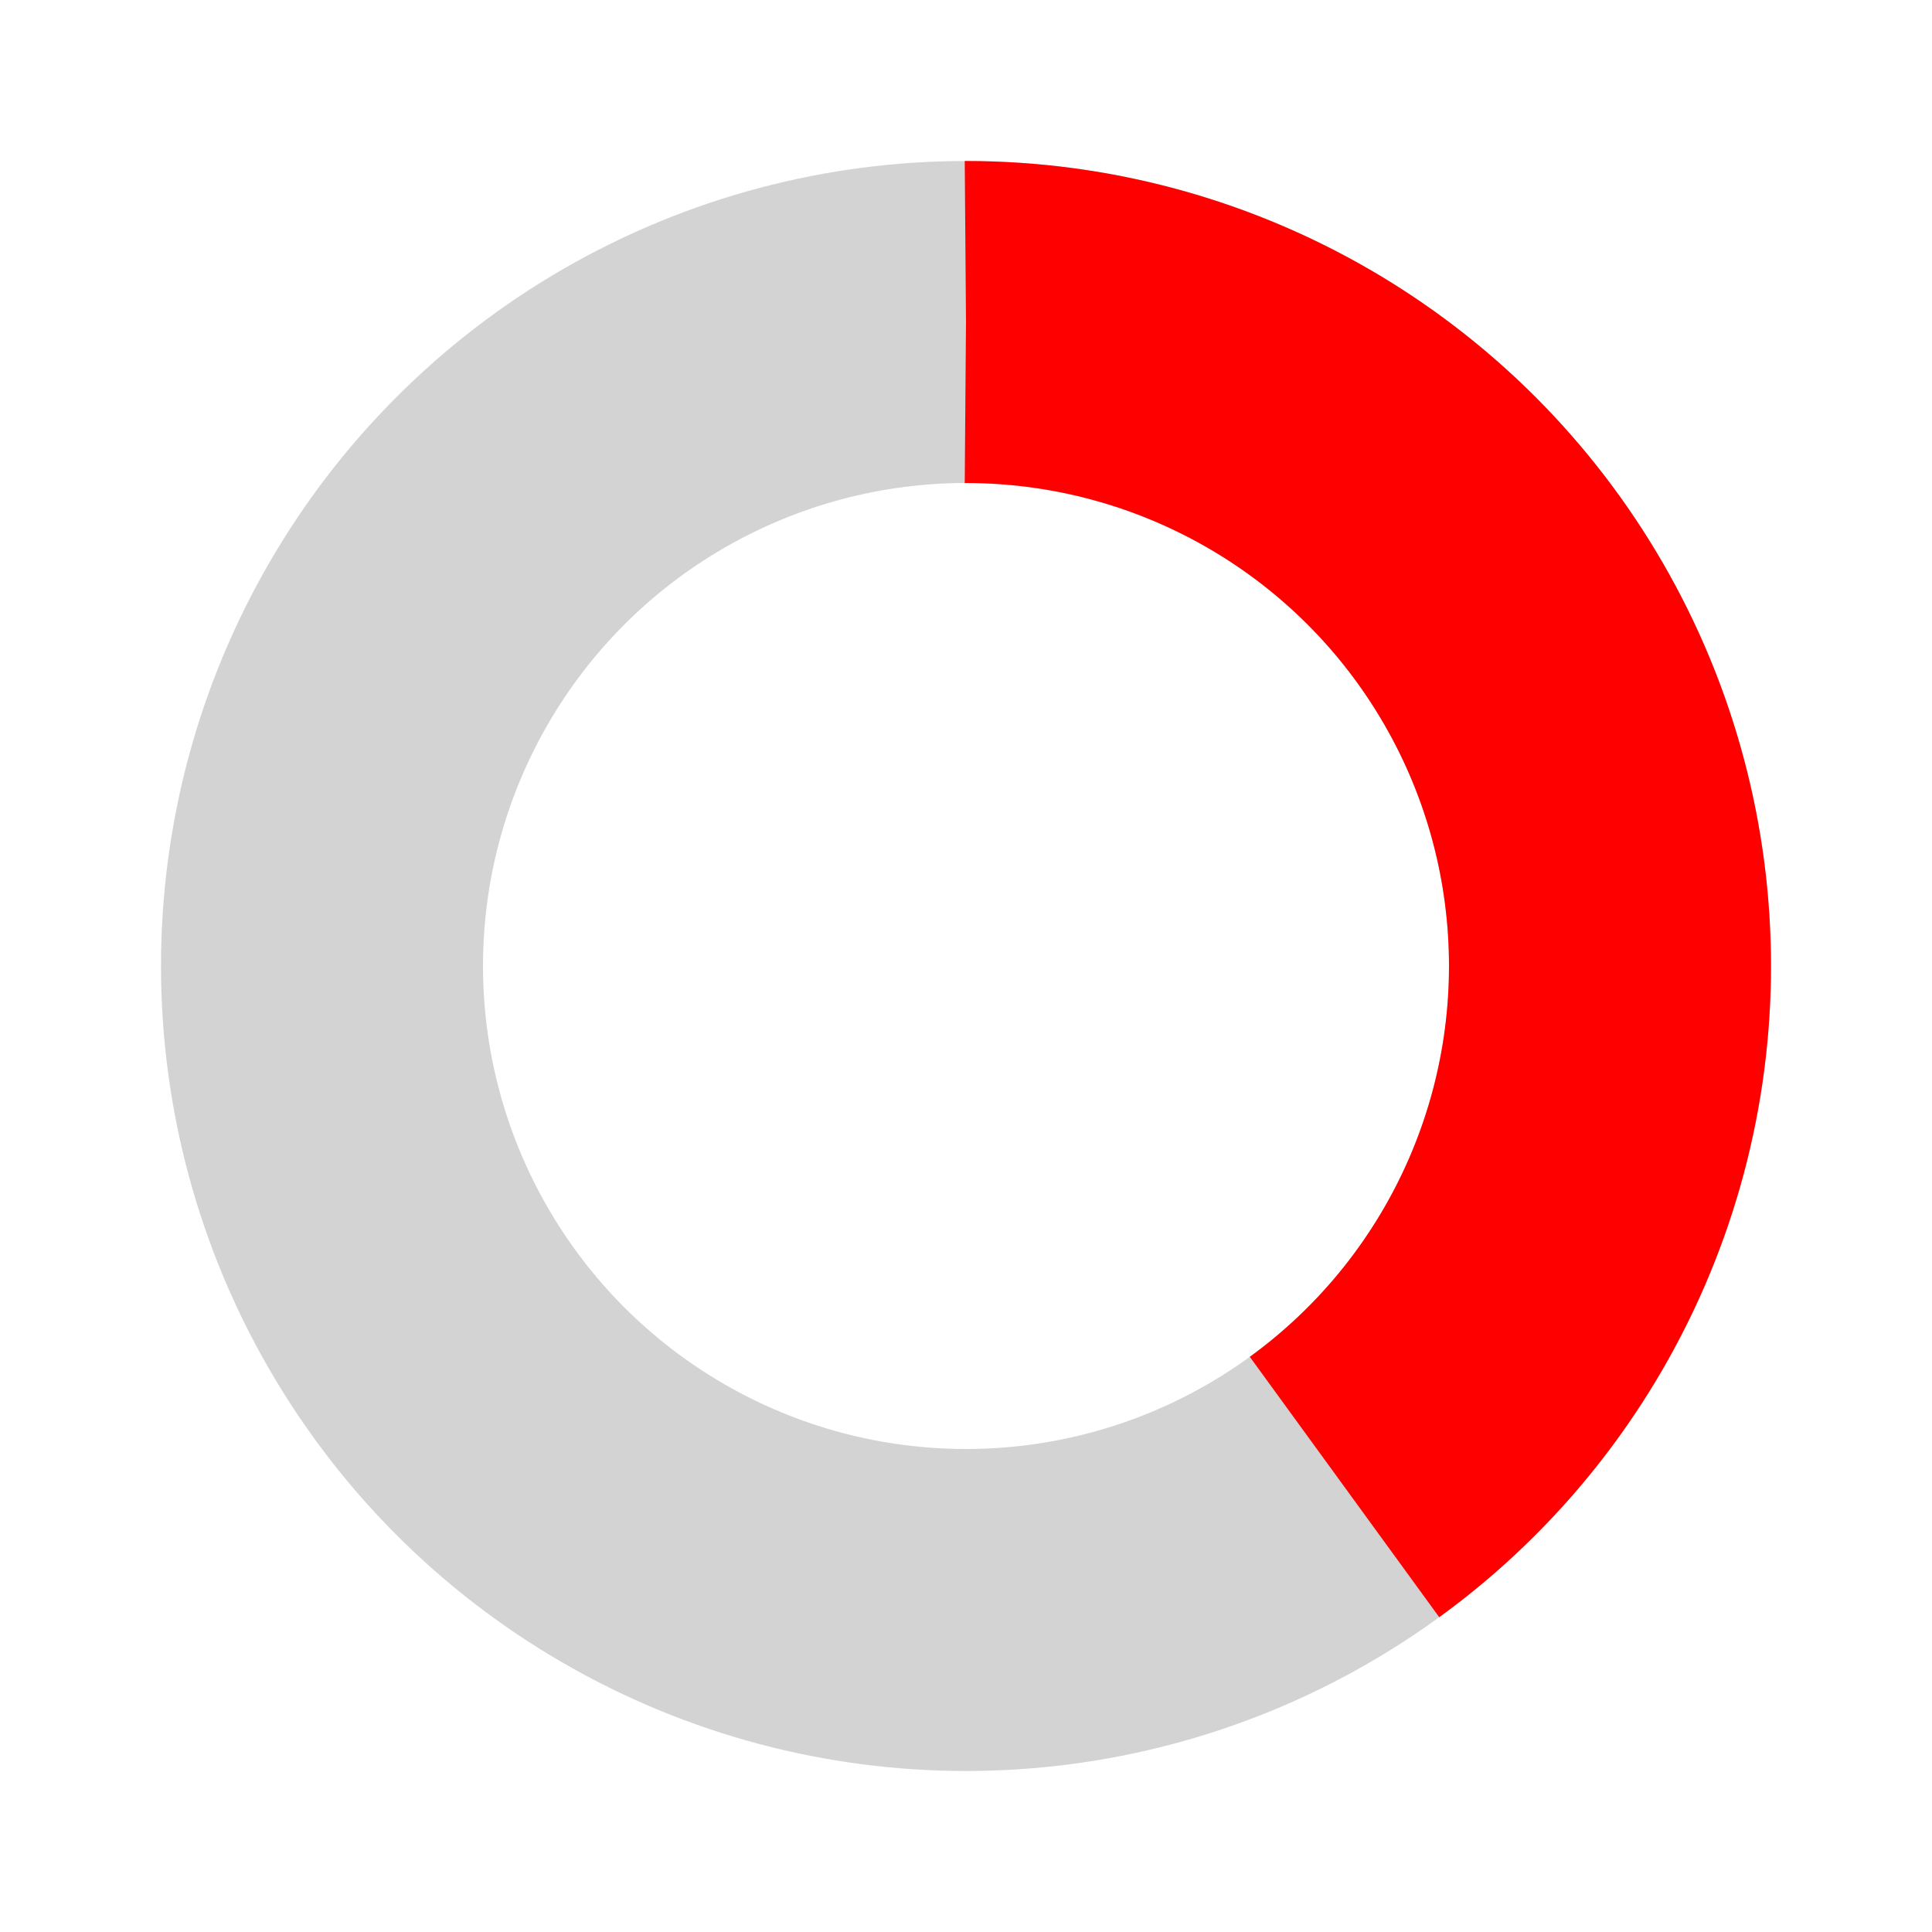
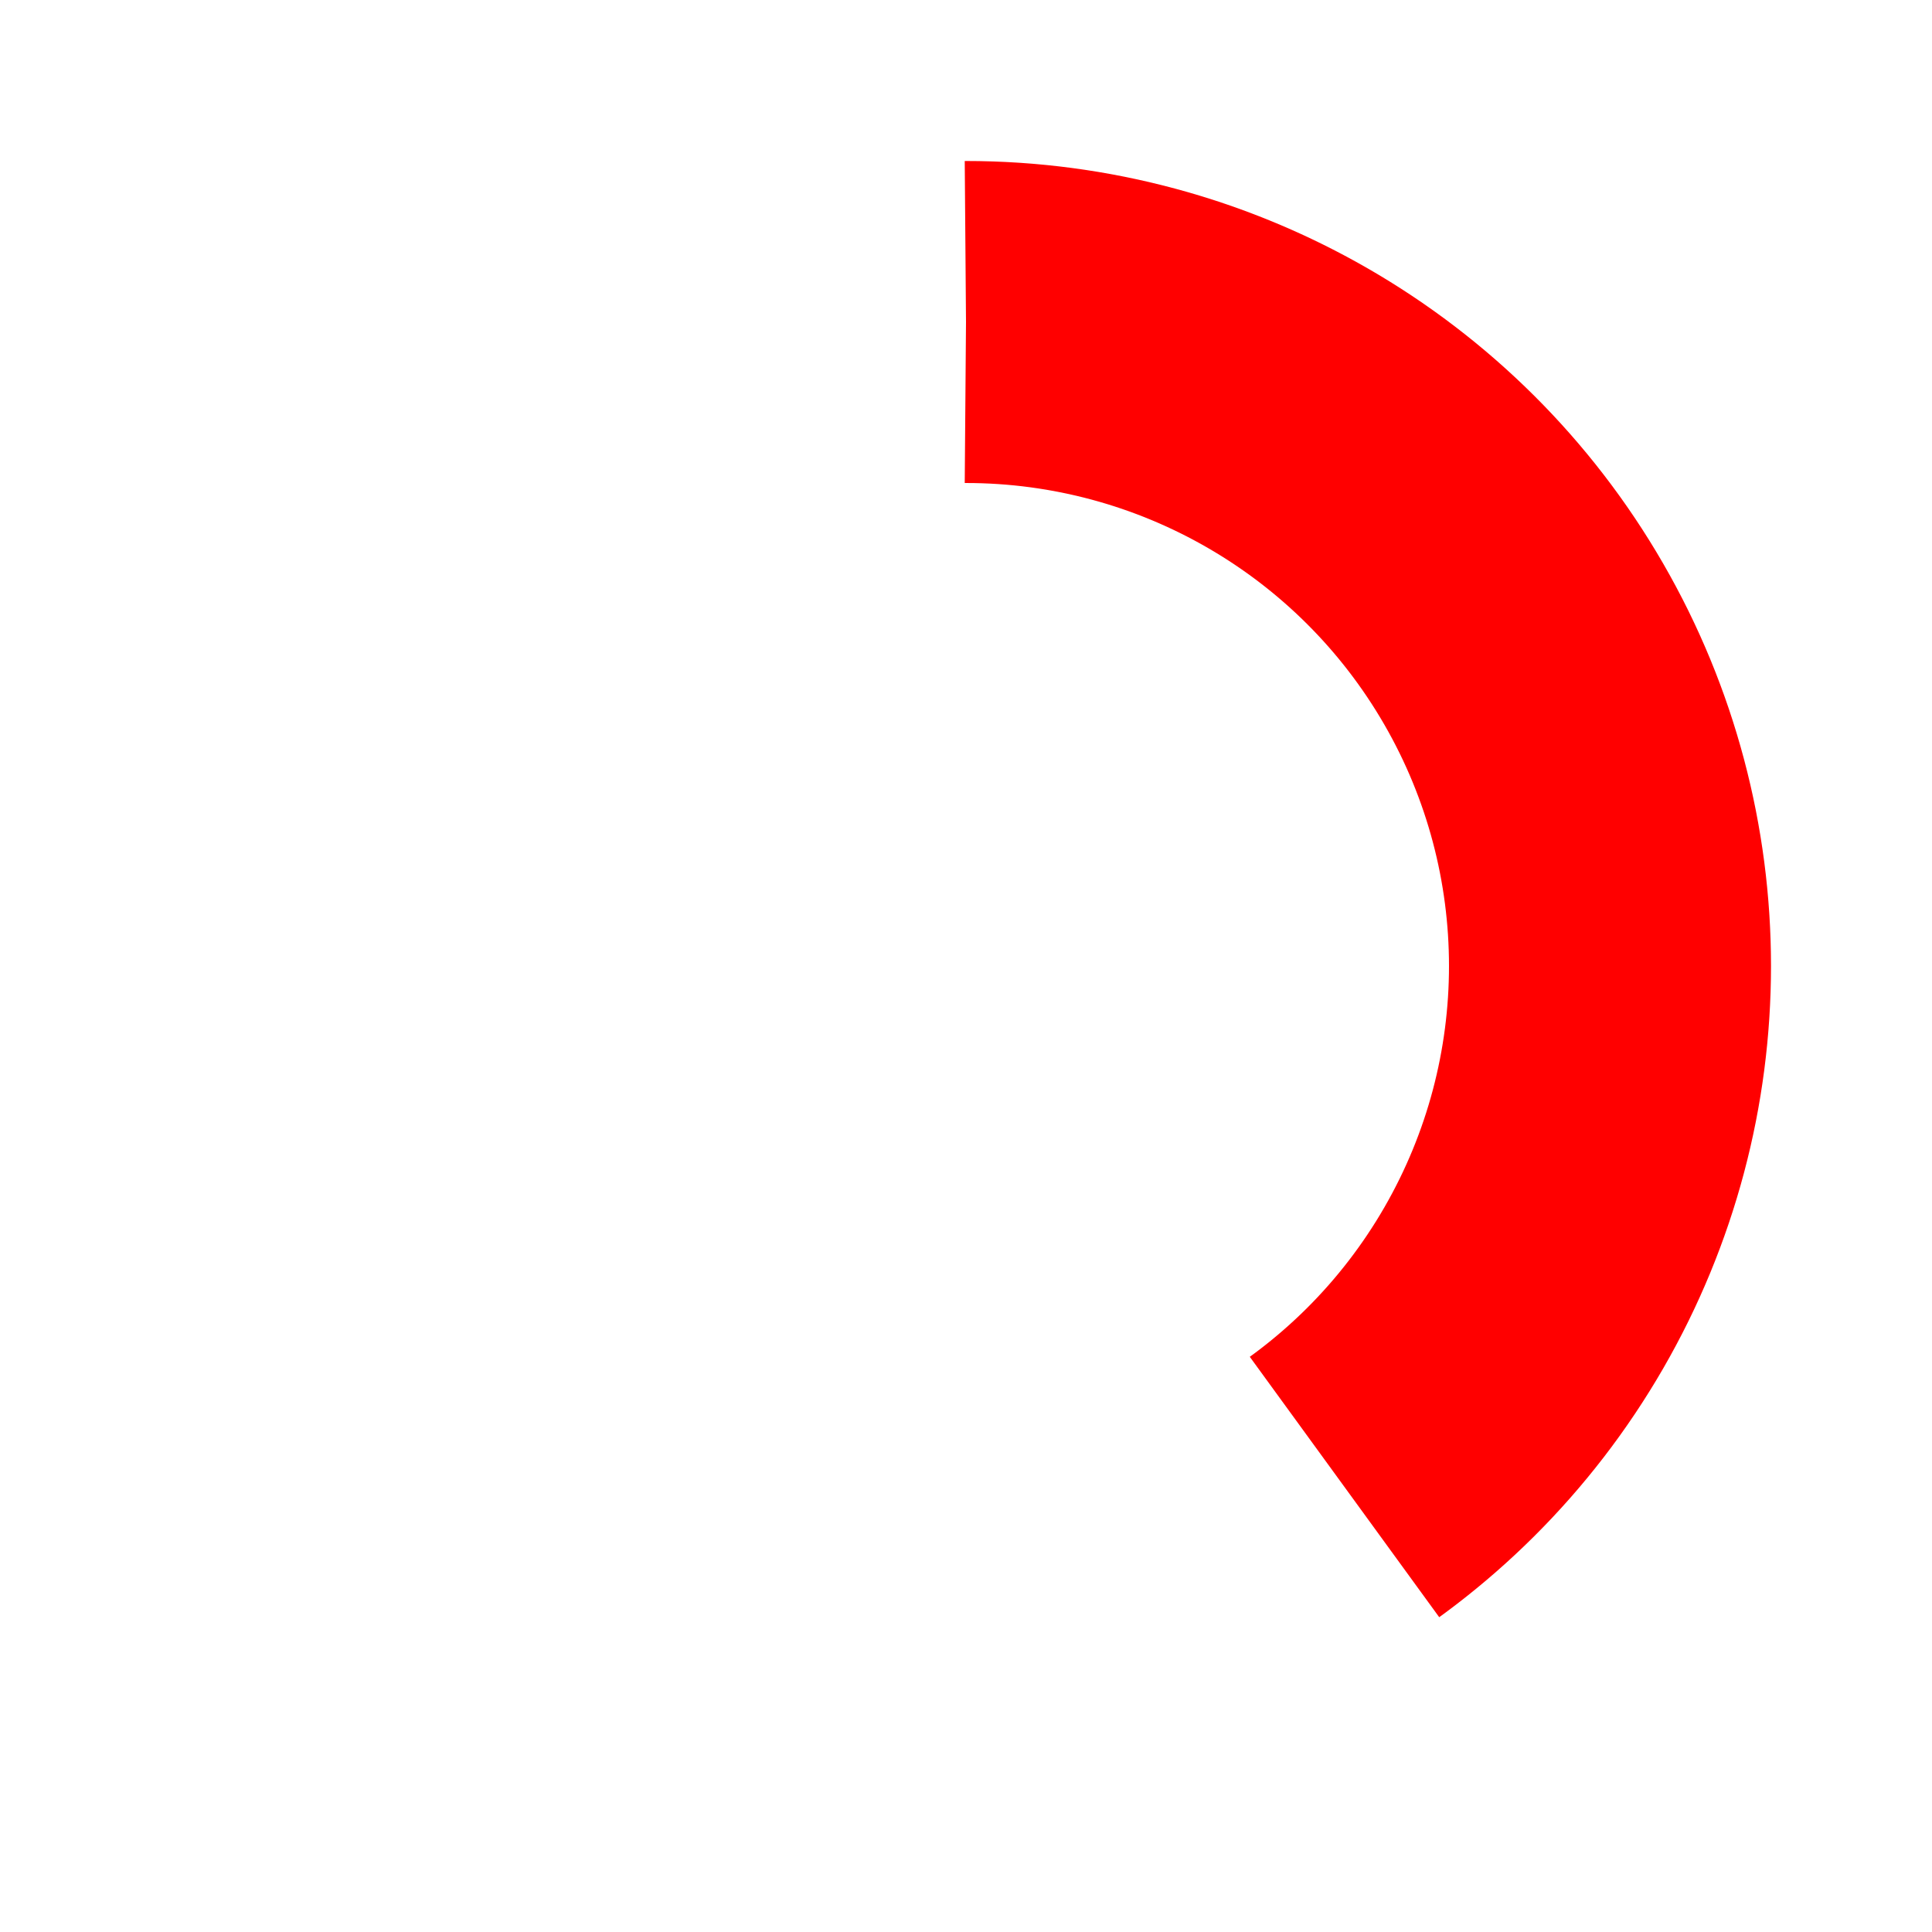
<svg xmlns="http://www.w3.org/2000/svg" width="300" height="300" viewBox="0 0 300 300">
-   <circle cx="150" cy="150" r="100" fill="none" stroke="#d3d3d3" stroke-width="50" />
  <circle cx="150" cy="150" r="100" fill="none" stroke="#ff0000" stroke-width="50" stroke-dasharray="251.33 376.99" stroke-dashoffset="0" transform="rotate(-90 150 150)" />
</svg>